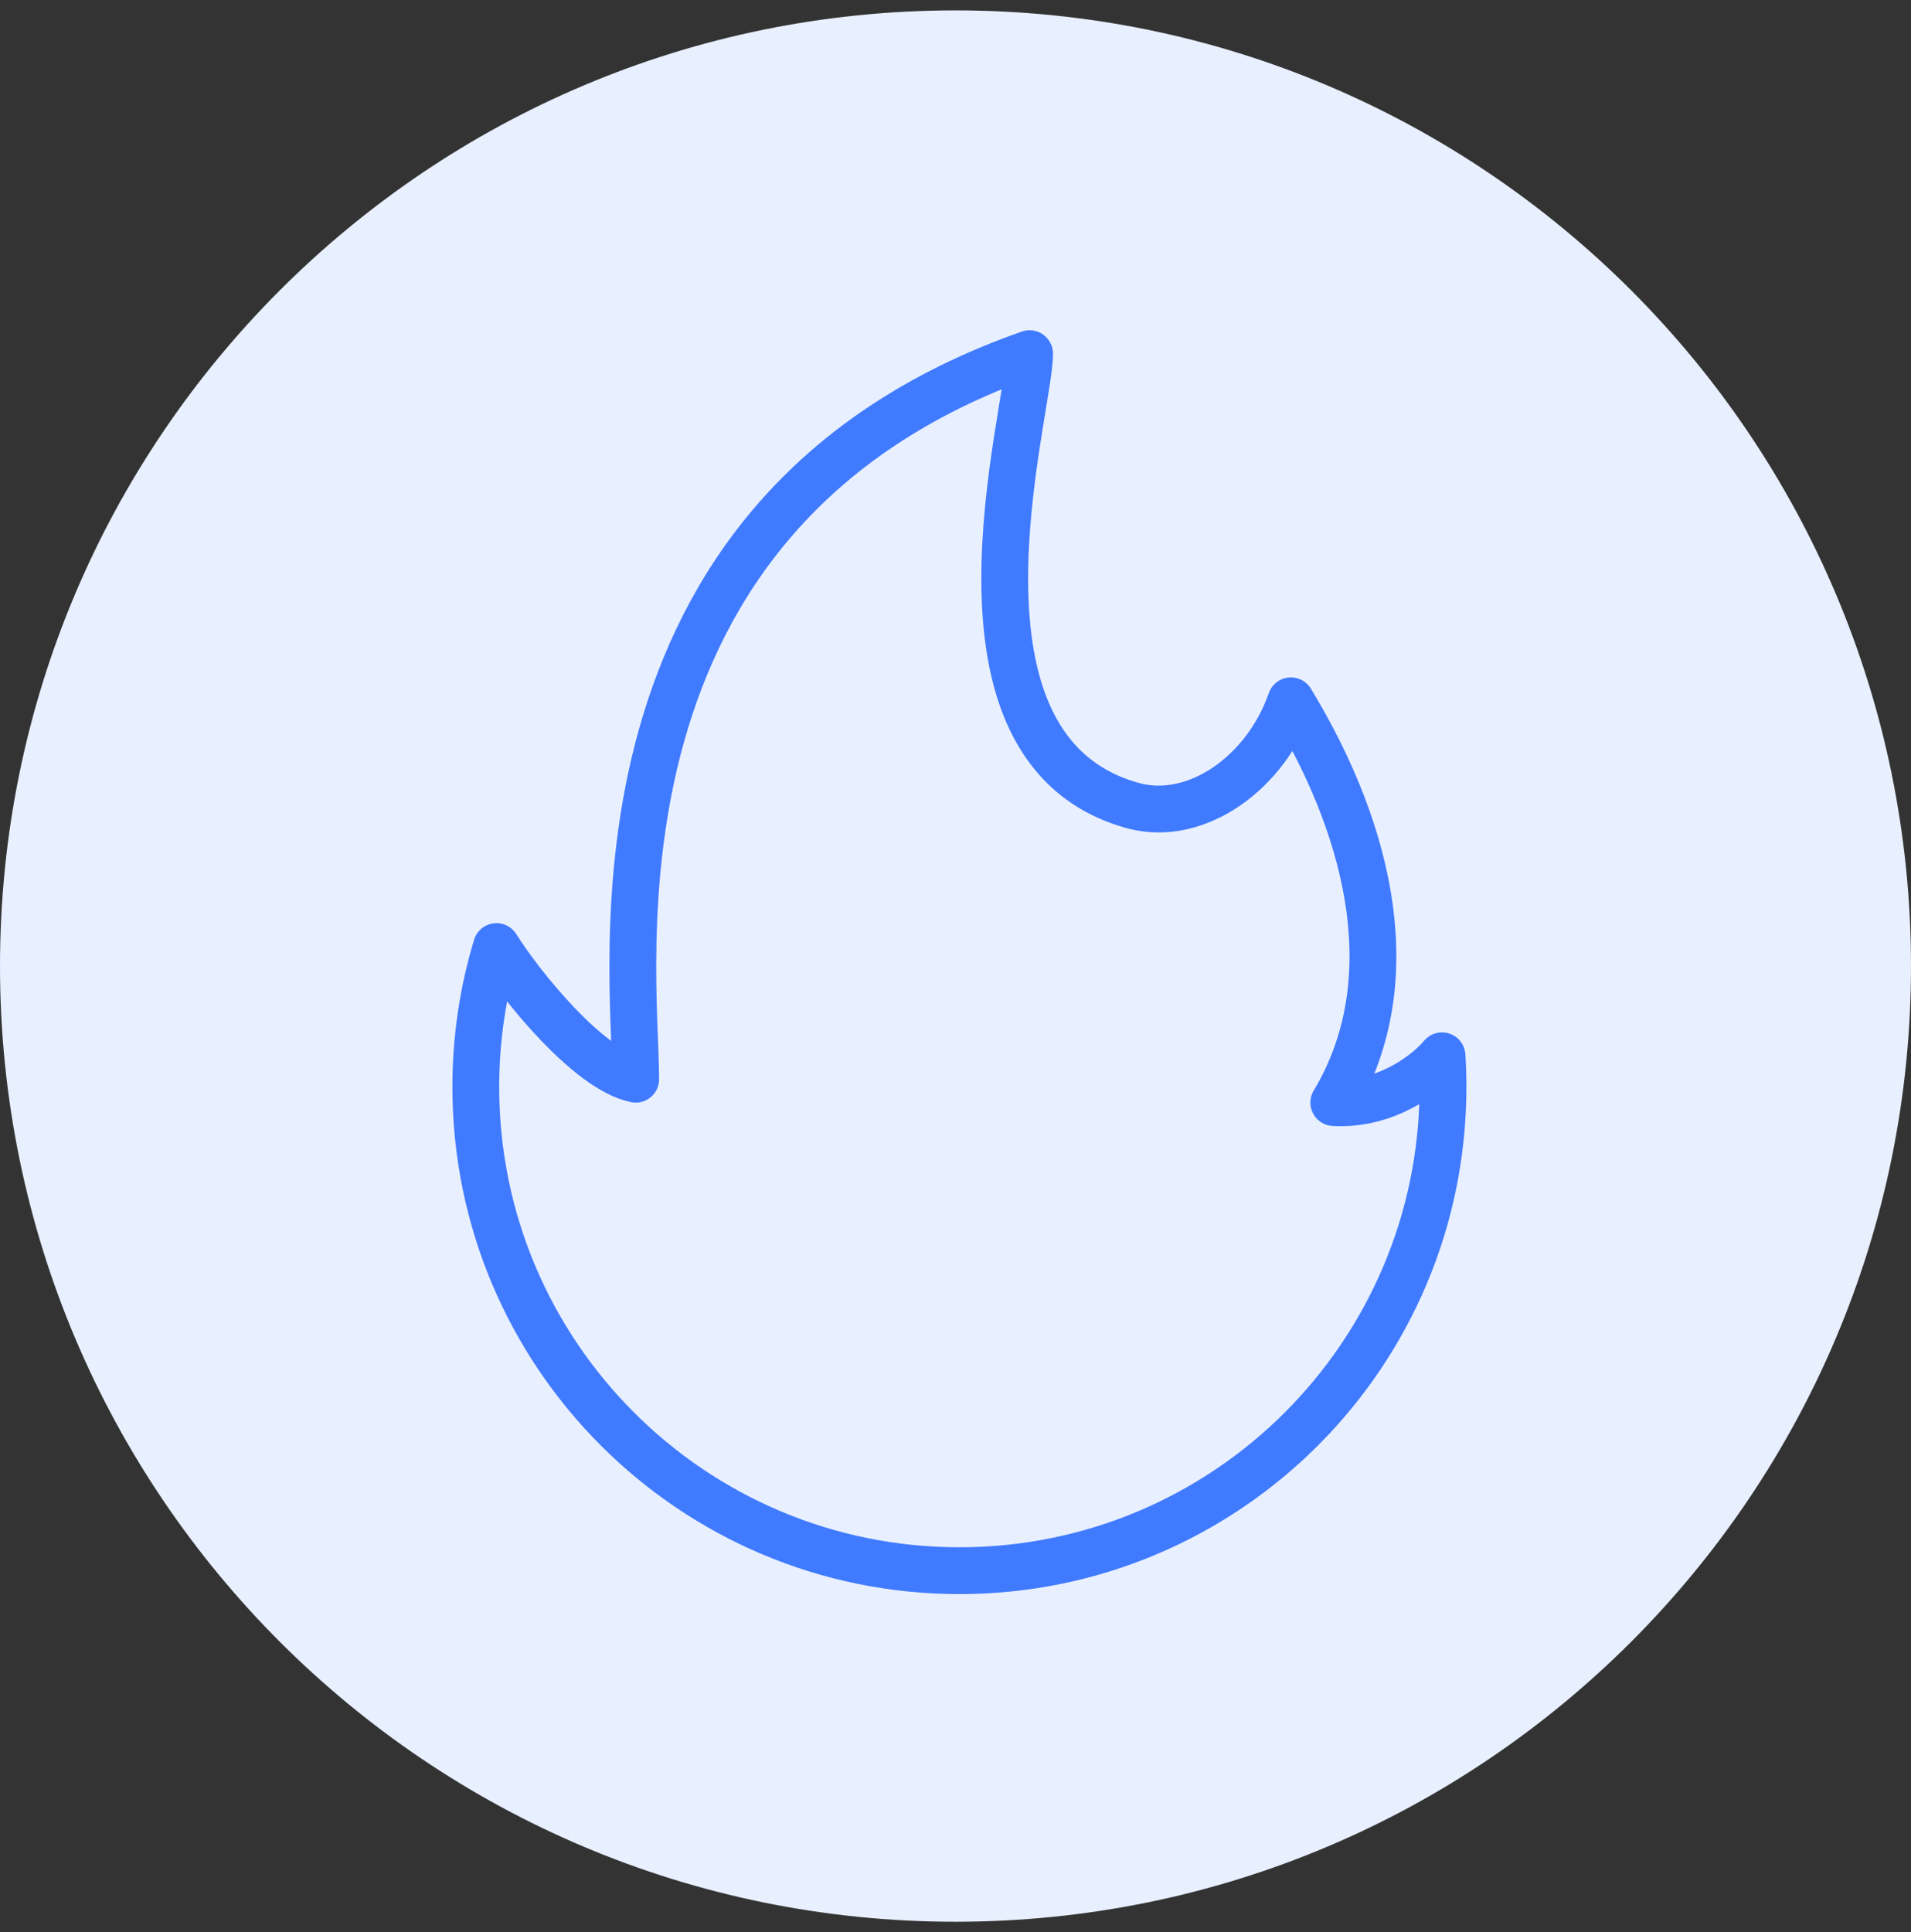
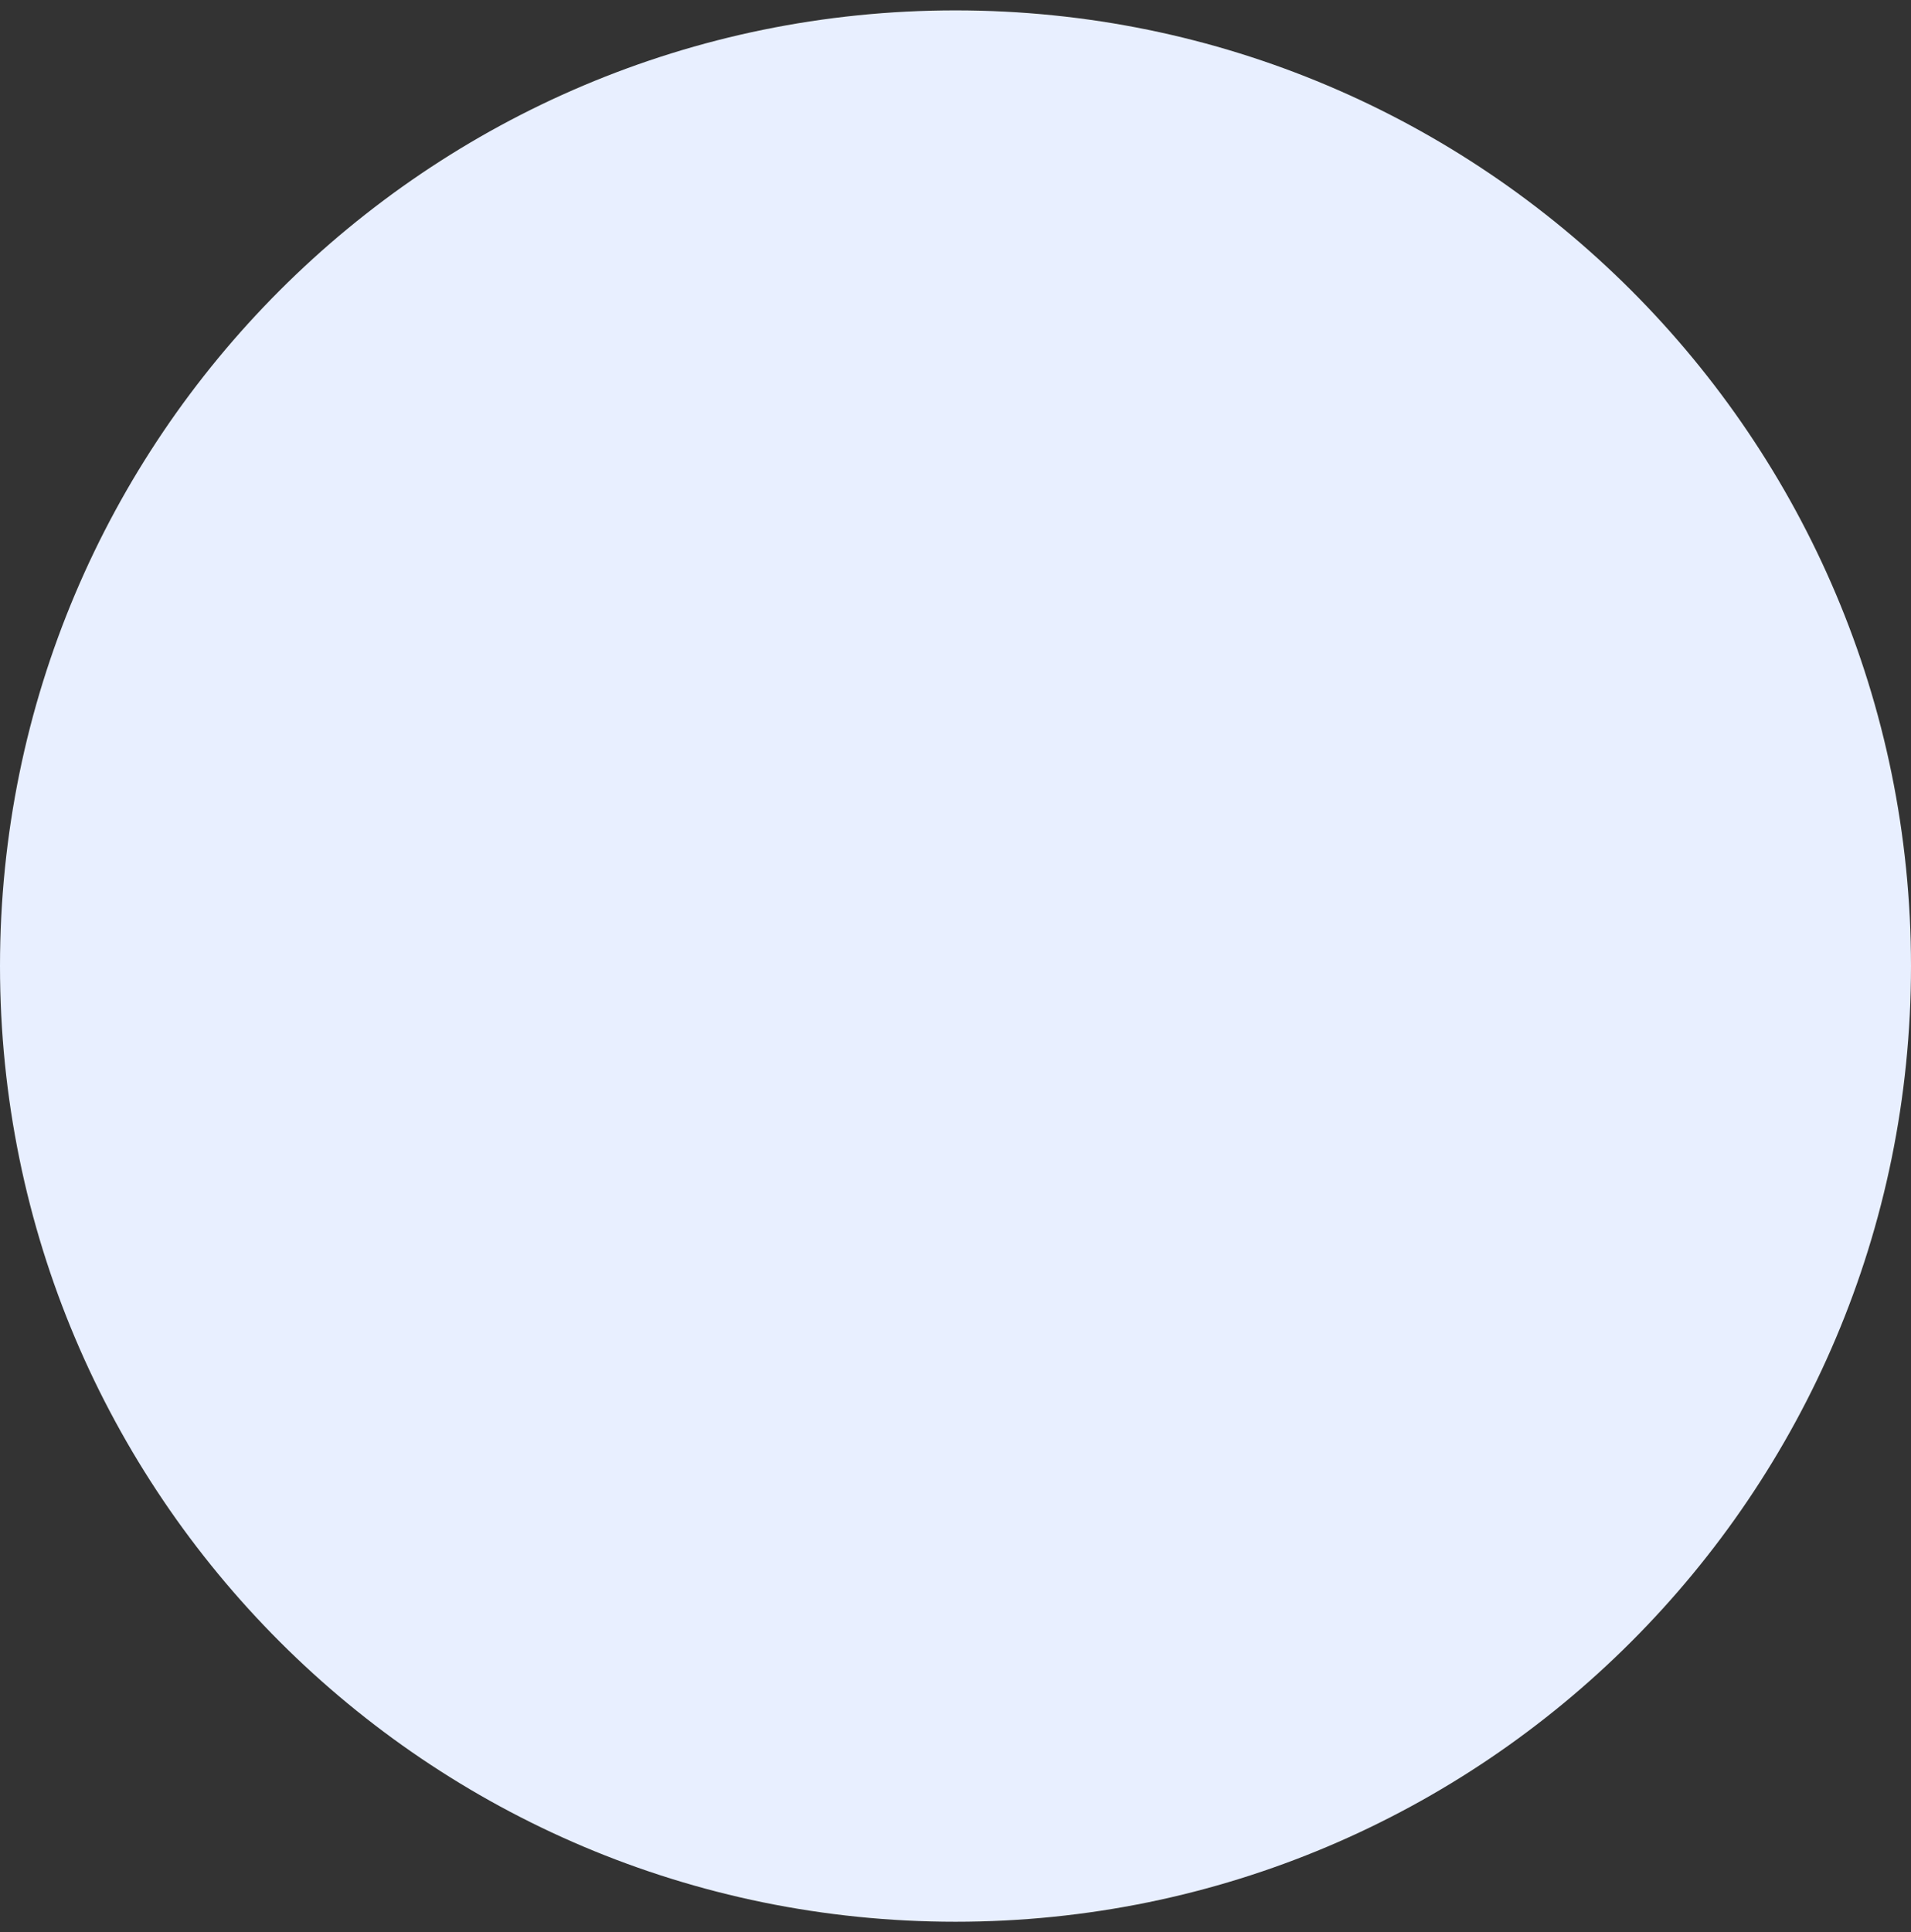
<svg xmlns="http://www.w3.org/2000/svg" width="92" height="93" viewBox="0 0 92 93" fill="none">
  <rect x="0" y="0" width="92" height="93" fill="#333333" stroke="none" />
  <g clip-path="url(#clip0)">
    <path fill-rule="evenodd" clip-rule="evenodd" d="M46 0.5C71.405 0.5 92 21.095 92 46.5C92 71.905 71.405 92.5 46 92.5C20.595 92.5 0 71.905 0 46.5C0 21.095 20.595 0.5 46 0.5Z" fill="#E8EFFF" />
-     <path d="M46.188 75.602C59.046 75.602 69.469 65.178 69.469 52.32C69.469 51.816 69.453 51.315 69.422 50.818C68.749 51.632 66.766 53.222 64.212 53.071C67.592 47.439 66.133 40.304 62.147 33.733C60.945 37.187 57.641 39.553 54.637 38.802C44.686 36.173 49.567 19.839 49.567 17.023C27.6 24.72 30.604 46.688 30.604 51.945C28.351 51.494 25.072 47.439 23.902 45.561C23.254 47.7 22.906 49.97 22.906 52.32C22.906 65.178 33.33 75.602 46.188 75.602Z" stroke="#407AFF" stroke-width="2.253" stroke-linejoin="round" />
  </g>
  <defs>
    <clipPath id="clip0">
      <rect width="92" height="92" fill="white" transform="translate(0 0.5)" />
    </clipPath>
  </defs>
</svg>